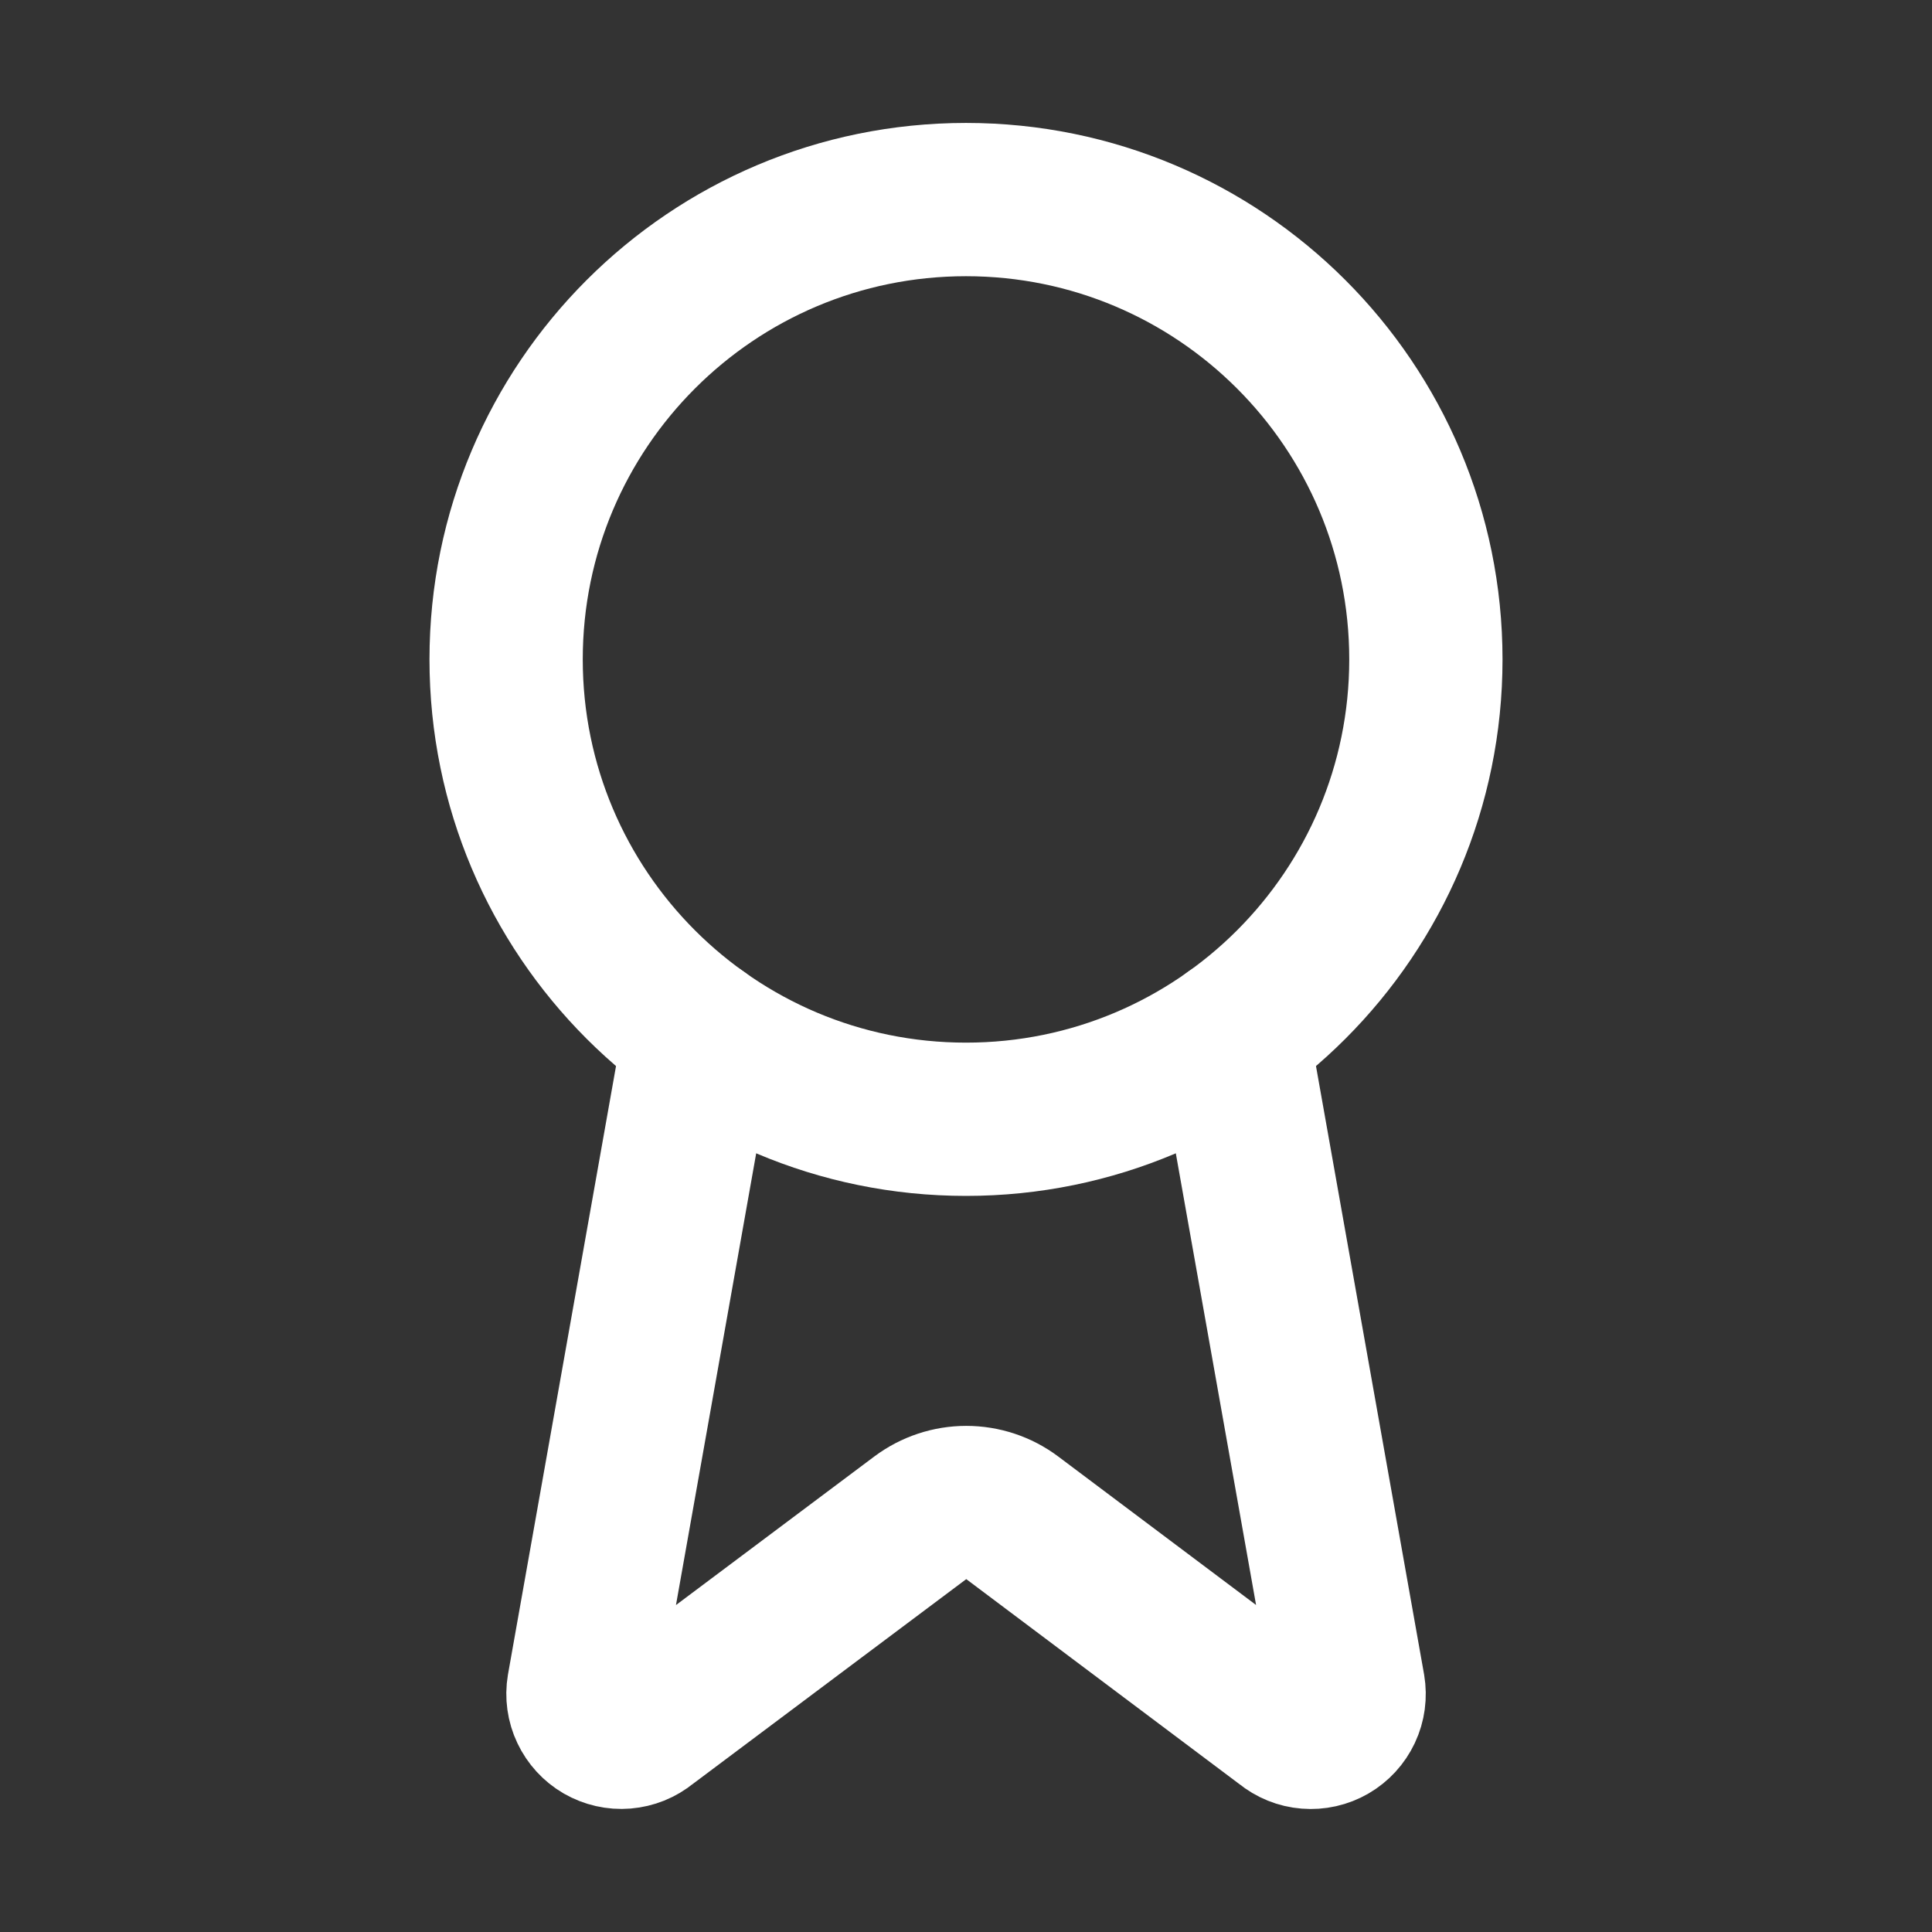
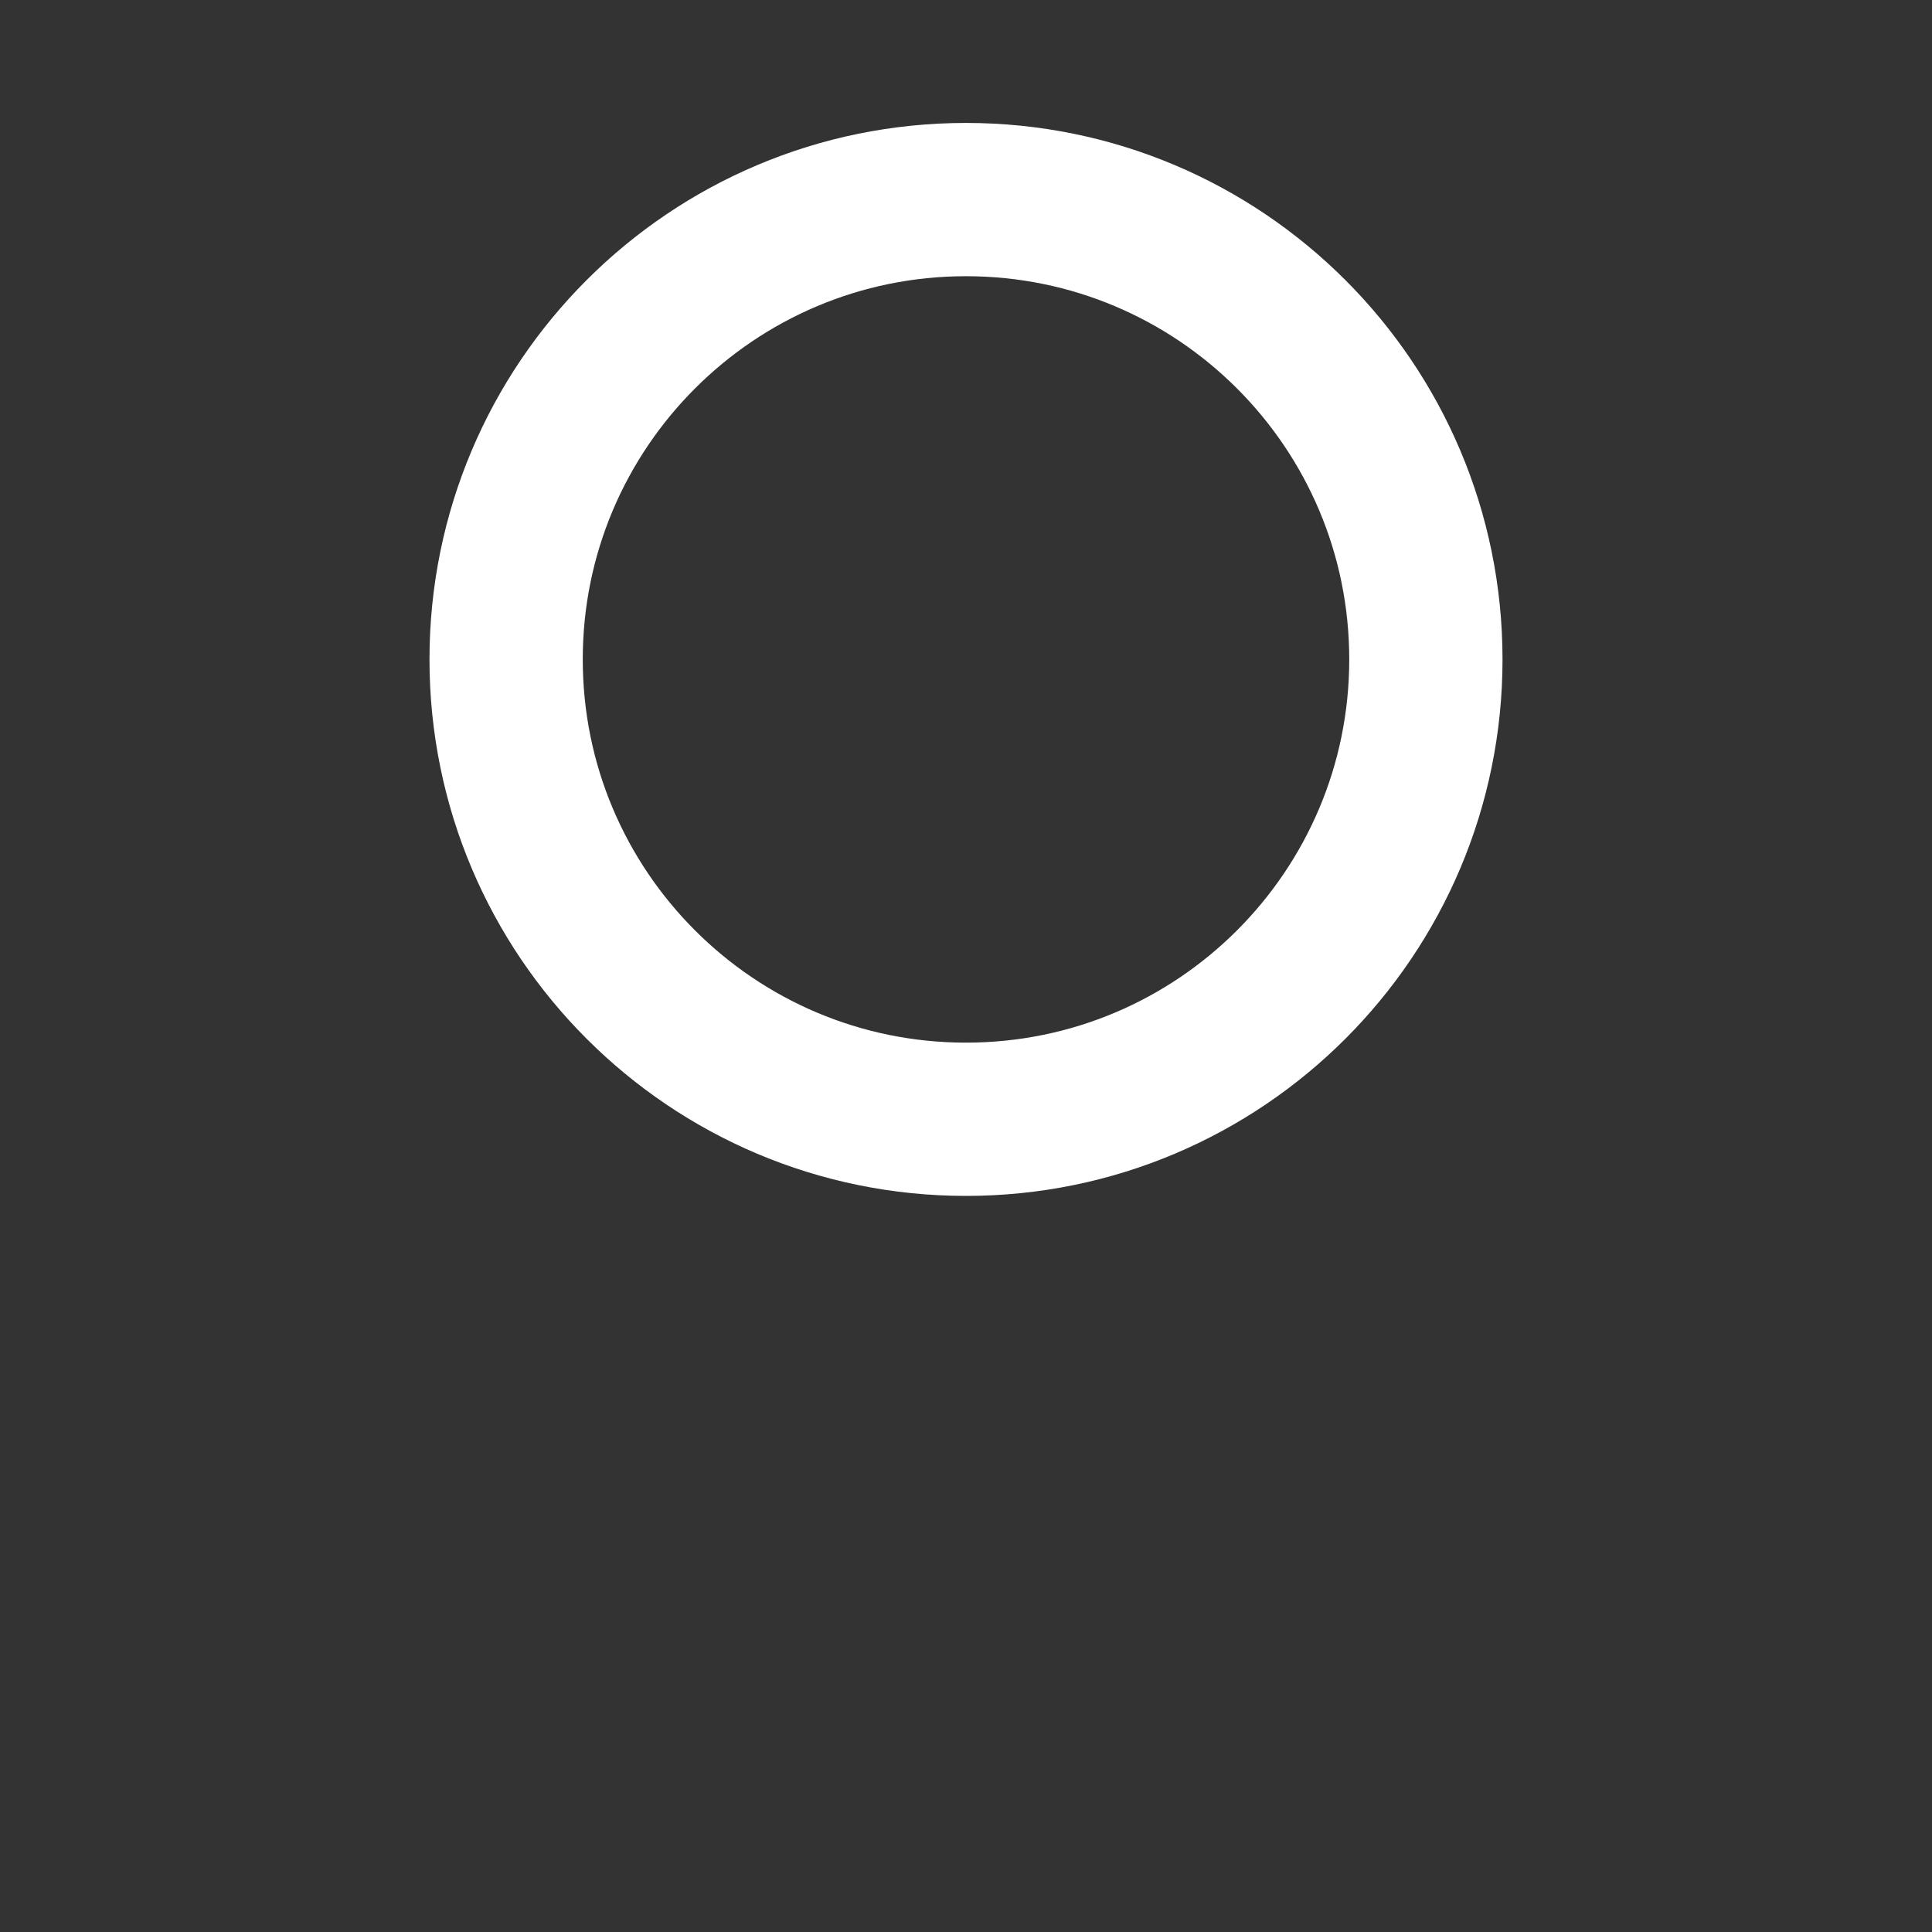
<svg xmlns="http://www.w3.org/2000/svg" fill="none" viewBox="0 0 30 30" height="30" width="30">
  <rect x="0" y="0" width="30" height="30" fill="#333333" stroke="none" />
-   <path stroke-linejoin="round" stroke-linecap="round" stroke-width="2.38" stroke="white" d="M19.138 16.059L20.941 26.206C20.961 26.325 20.945 26.448 20.893 26.558C20.841 26.668 20.758 26.759 20.653 26.82C20.548 26.881 20.427 26.908 20.306 26.898C20.186 26.889 20.071 26.842 19.977 26.765L15.716 23.567C15.511 23.414 15.261 23.331 15.004 23.331C14.747 23.331 14.498 23.414 14.292 23.567L10.024 26.764C9.931 26.841 9.816 26.887 9.695 26.897C9.574 26.907 9.454 26.879 9.349 26.819C9.244 26.758 9.161 26.667 9.109 26.557C9.057 26.448 9.04 26.325 9.06 26.206L10.862 16.059" />
  <path stroke-linejoin="round" stroke-linecap="round" stroke-width="2.38" stroke="white" d="M15 17.38C18.944 17.38 22.141 14.183 22.141 10.239C22.141 6.296 18.944 3.099 15 3.099C11.056 3.099 7.859 6.296 7.859 10.239C7.859 14.183 11.056 17.38 15 17.38Z" />
</svg>